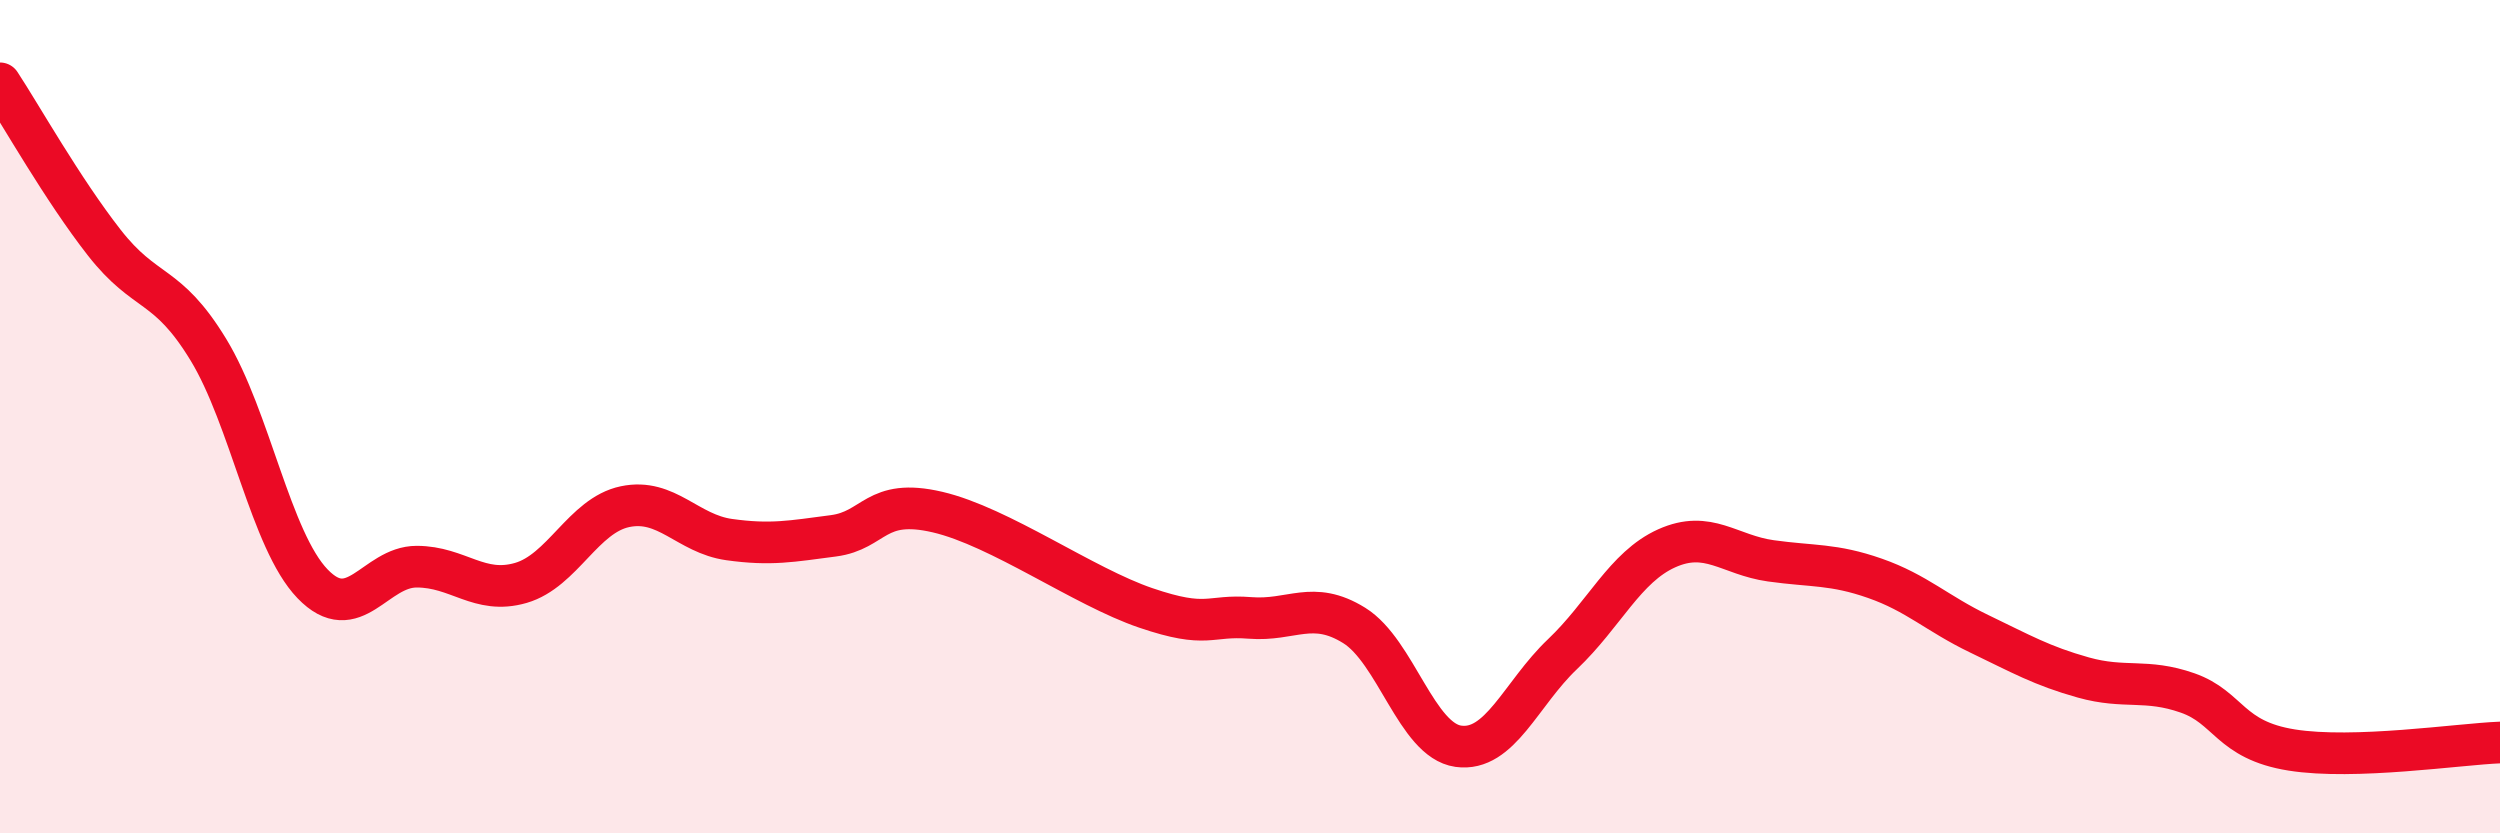
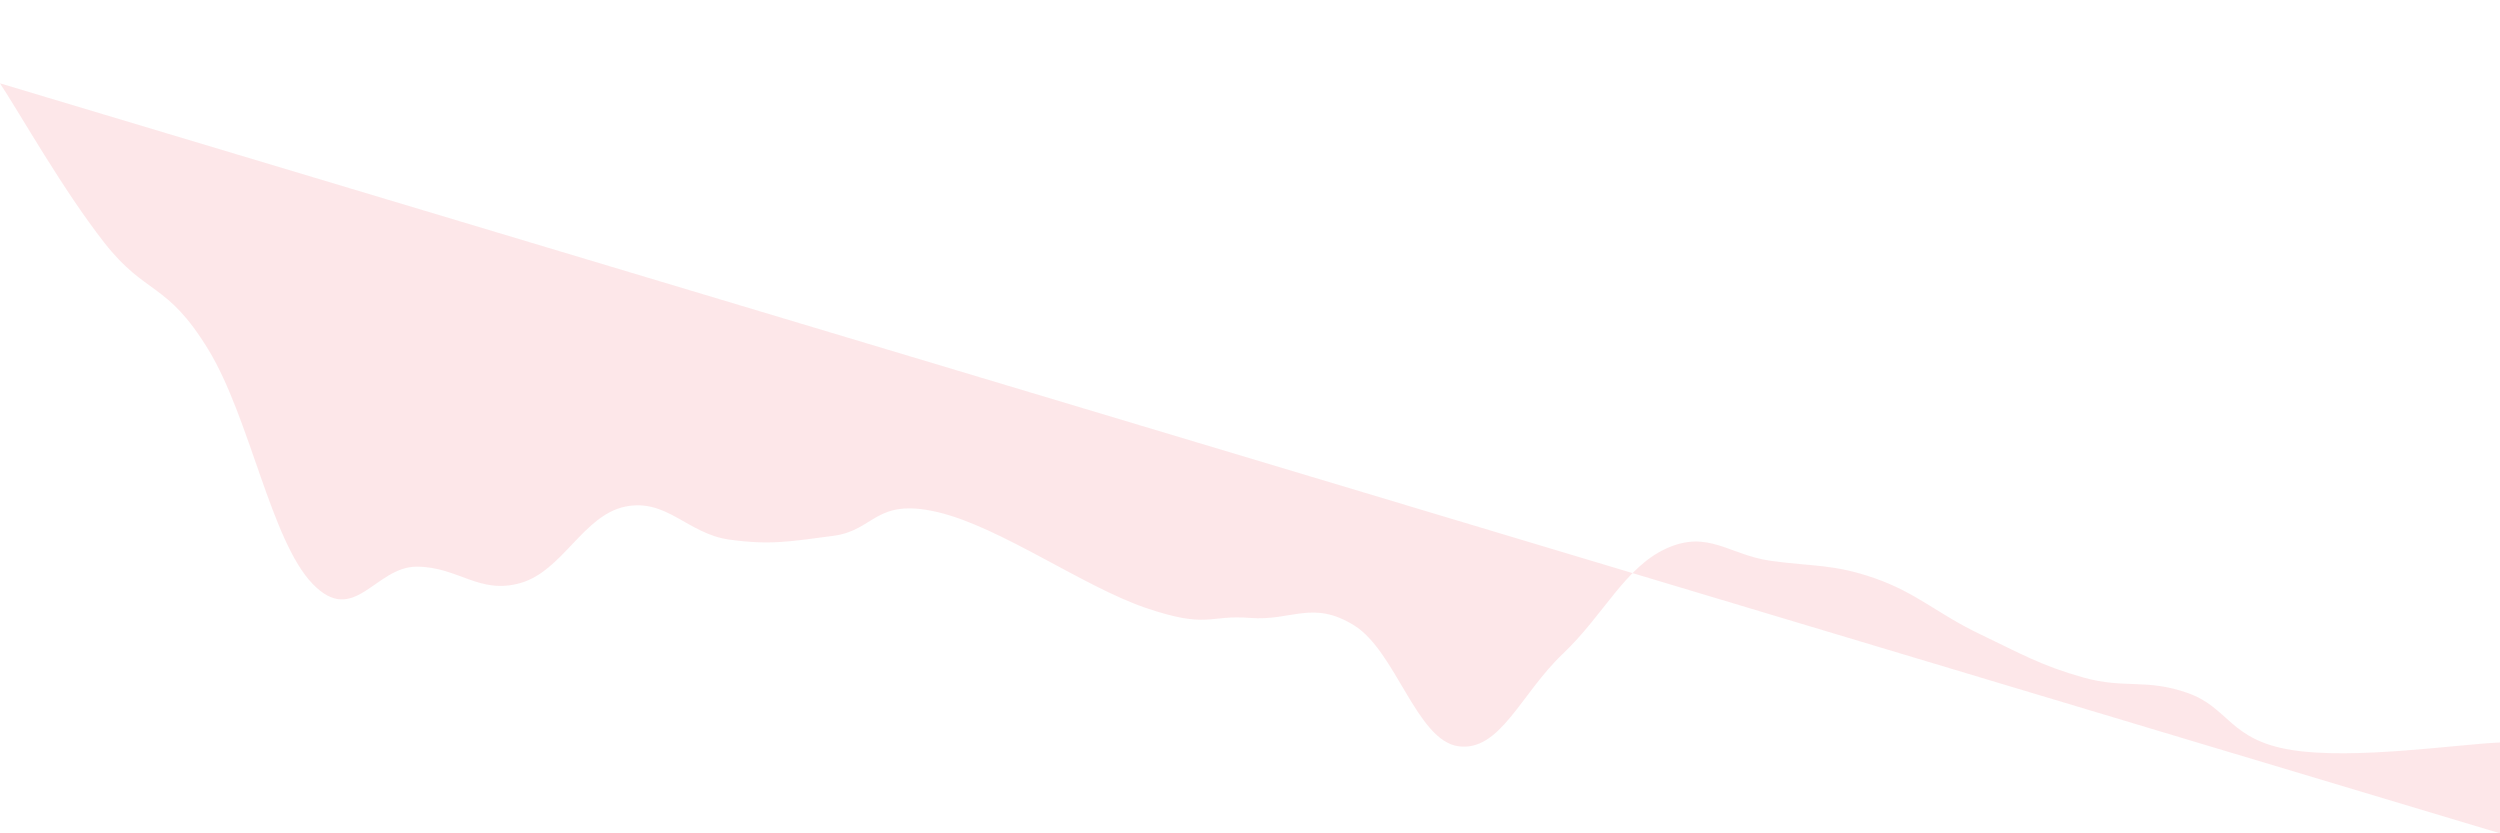
<svg xmlns="http://www.w3.org/2000/svg" width="60" height="20" viewBox="0 0 60 20">
-   <path d="M 0,2 C 0.5,2.76 1.5,4.54 2.5,5.82 C 3.5,7.1 4,6.75 5,8.39 C 6,10.03 6.5,12.97 7.5,14.01 C 8.5,15.05 9,13.6 10,13.6 C 11,13.6 11.5,14.28 12.5,13.99 C 13.5,13.7 14,12.37 15,12.16 C 16,11.95 16.5,12.81 17.5,12.95 C 18.5,13.09 19,12.99 20,12.86 C 21,12.73 21,11.94 22.5,12.29 C 24,12.64 26,14.08 27.5,14.59 C 29,15.1 29,14.75 30,14.83 C 31,14.91 31.5,14.39 32.5,15.01 C 33.5,15.63 34,17.77 35,17.91 C 36,18.05 36.5,16.65 37.5,15.7 C 38.5,14.75 39,13.61 40,13.16 C 41,12.71 41.5,13.32 42.5,13.46 C 43.5,13.6 44,13.53 45,13.88 C 46,14.23 46.5,14.73 47.5,15.21 C 48.5,15.69 49,15.98 50,16.26 C 51,16.54 51.5,16.28 52.5,16.63 C 53.5,16.98 53.5,17.76 55,18 C 56.5,18.24 59,17.86 60,17.82L60 20L0 20Z" fill="#EB0A25" opacity="0.1" stroke-linecap="round" stroke-linejoin="round" />
-   <path d="M 0,2 C 0.5,2.76 1.5,4.54 2.5,5.82 C 3.5,7.1 4,6.75 5,8.39 C 6,10.03 6.5,12.97 7.5,14.01 C 8.5,15.05 9,13.6 10,13.6 C 11,13.6 11.5,14.28 12.5,13.99 C 13.5,13.7 14,12.37 15,12.16 C 16,11.95 16.5,12.81 17.5,12.95 C 18.5,13.09 19,12.99 20,12.86 C 21,12.73 21,11.94 22.5,12.29 C 24,12.64 26,14.08 27.5,14.59 C 29,15.1 29,14.75 30,14.83 C 31,14.91 31.5,14.39 32.5,15.01 C 33.5,15.63 34,17.77 35,17.91 C 36,18.05 36.5,16.65 37.5,15.7 C 38.5,14.75 39,13.61 40,13.16 C 41,12.71 41.5,13.32 42.5,13.46 C 43.5,13.6 44,13.53 45,13.88 C 46,14.23 46.5,14.73 47.5,15.21 C 48.5,15.69 49,15.98 50,16.26 C 51,16.54 51.5,16.28 52.5,16.63 C 53.5,16.98 53.5,17.76 55,18 C 56.5,18.24 59,17.86 60,17.82" stroke="#EB0A25" stroke-width="1" fill="none" stroke-linecap="round" stroke-linejoin="round" />
+   <path d="M 0,2 C 0.5,2.76 1.5,4.54 2.5,5.82 C 3.5,7.1 4,6.75 5,8.39 C 6,10.03 6.5,12.97 7.5,14.01 C 8.5,15.05 9,13.6 10,13.6 C 11,13.6 11.5,14.28 12.5,13.99 C 13.5,13.7 14,12.37 15,12.16 C 16,11.95 16.5,12.81 17.5,12.95 C 18.5,13.09 19,12.99 20,12.86 C 21,12.73 21,11.94 22.5,12.29 C 24,12.64 26,14.08 27.5,14.59 C 29,15.1 29,14.75 30,14.83 C 31,14.91 31.5,14.39 32.5,15.01 C 33.5,15.63 34,17.77 35,17.91 C 36,18.05 36.5,16.65 37.5,15.7 C 38.5,14.75 39,13.61 40,13.16 C 41,12.71 41.5,13.32 42.5,13.46 C 43.5,13.6 44,13.53 45,13.88 C 46,14.23 46.5,14.73 47.5,15.21 C 48.5,15.69 49,15.98 50,16.26 C 51,16.54 51.5,16.28 52.5,16.63 C 53.5,16.98 53.5,17.76 55,18 C 56.5,18.24 59,17.86 60,17.82L60 20Z" fill="#EB0A25" opacity="0.1" stroke-linecap="round" stroke-linejoin="round" />
</svg>